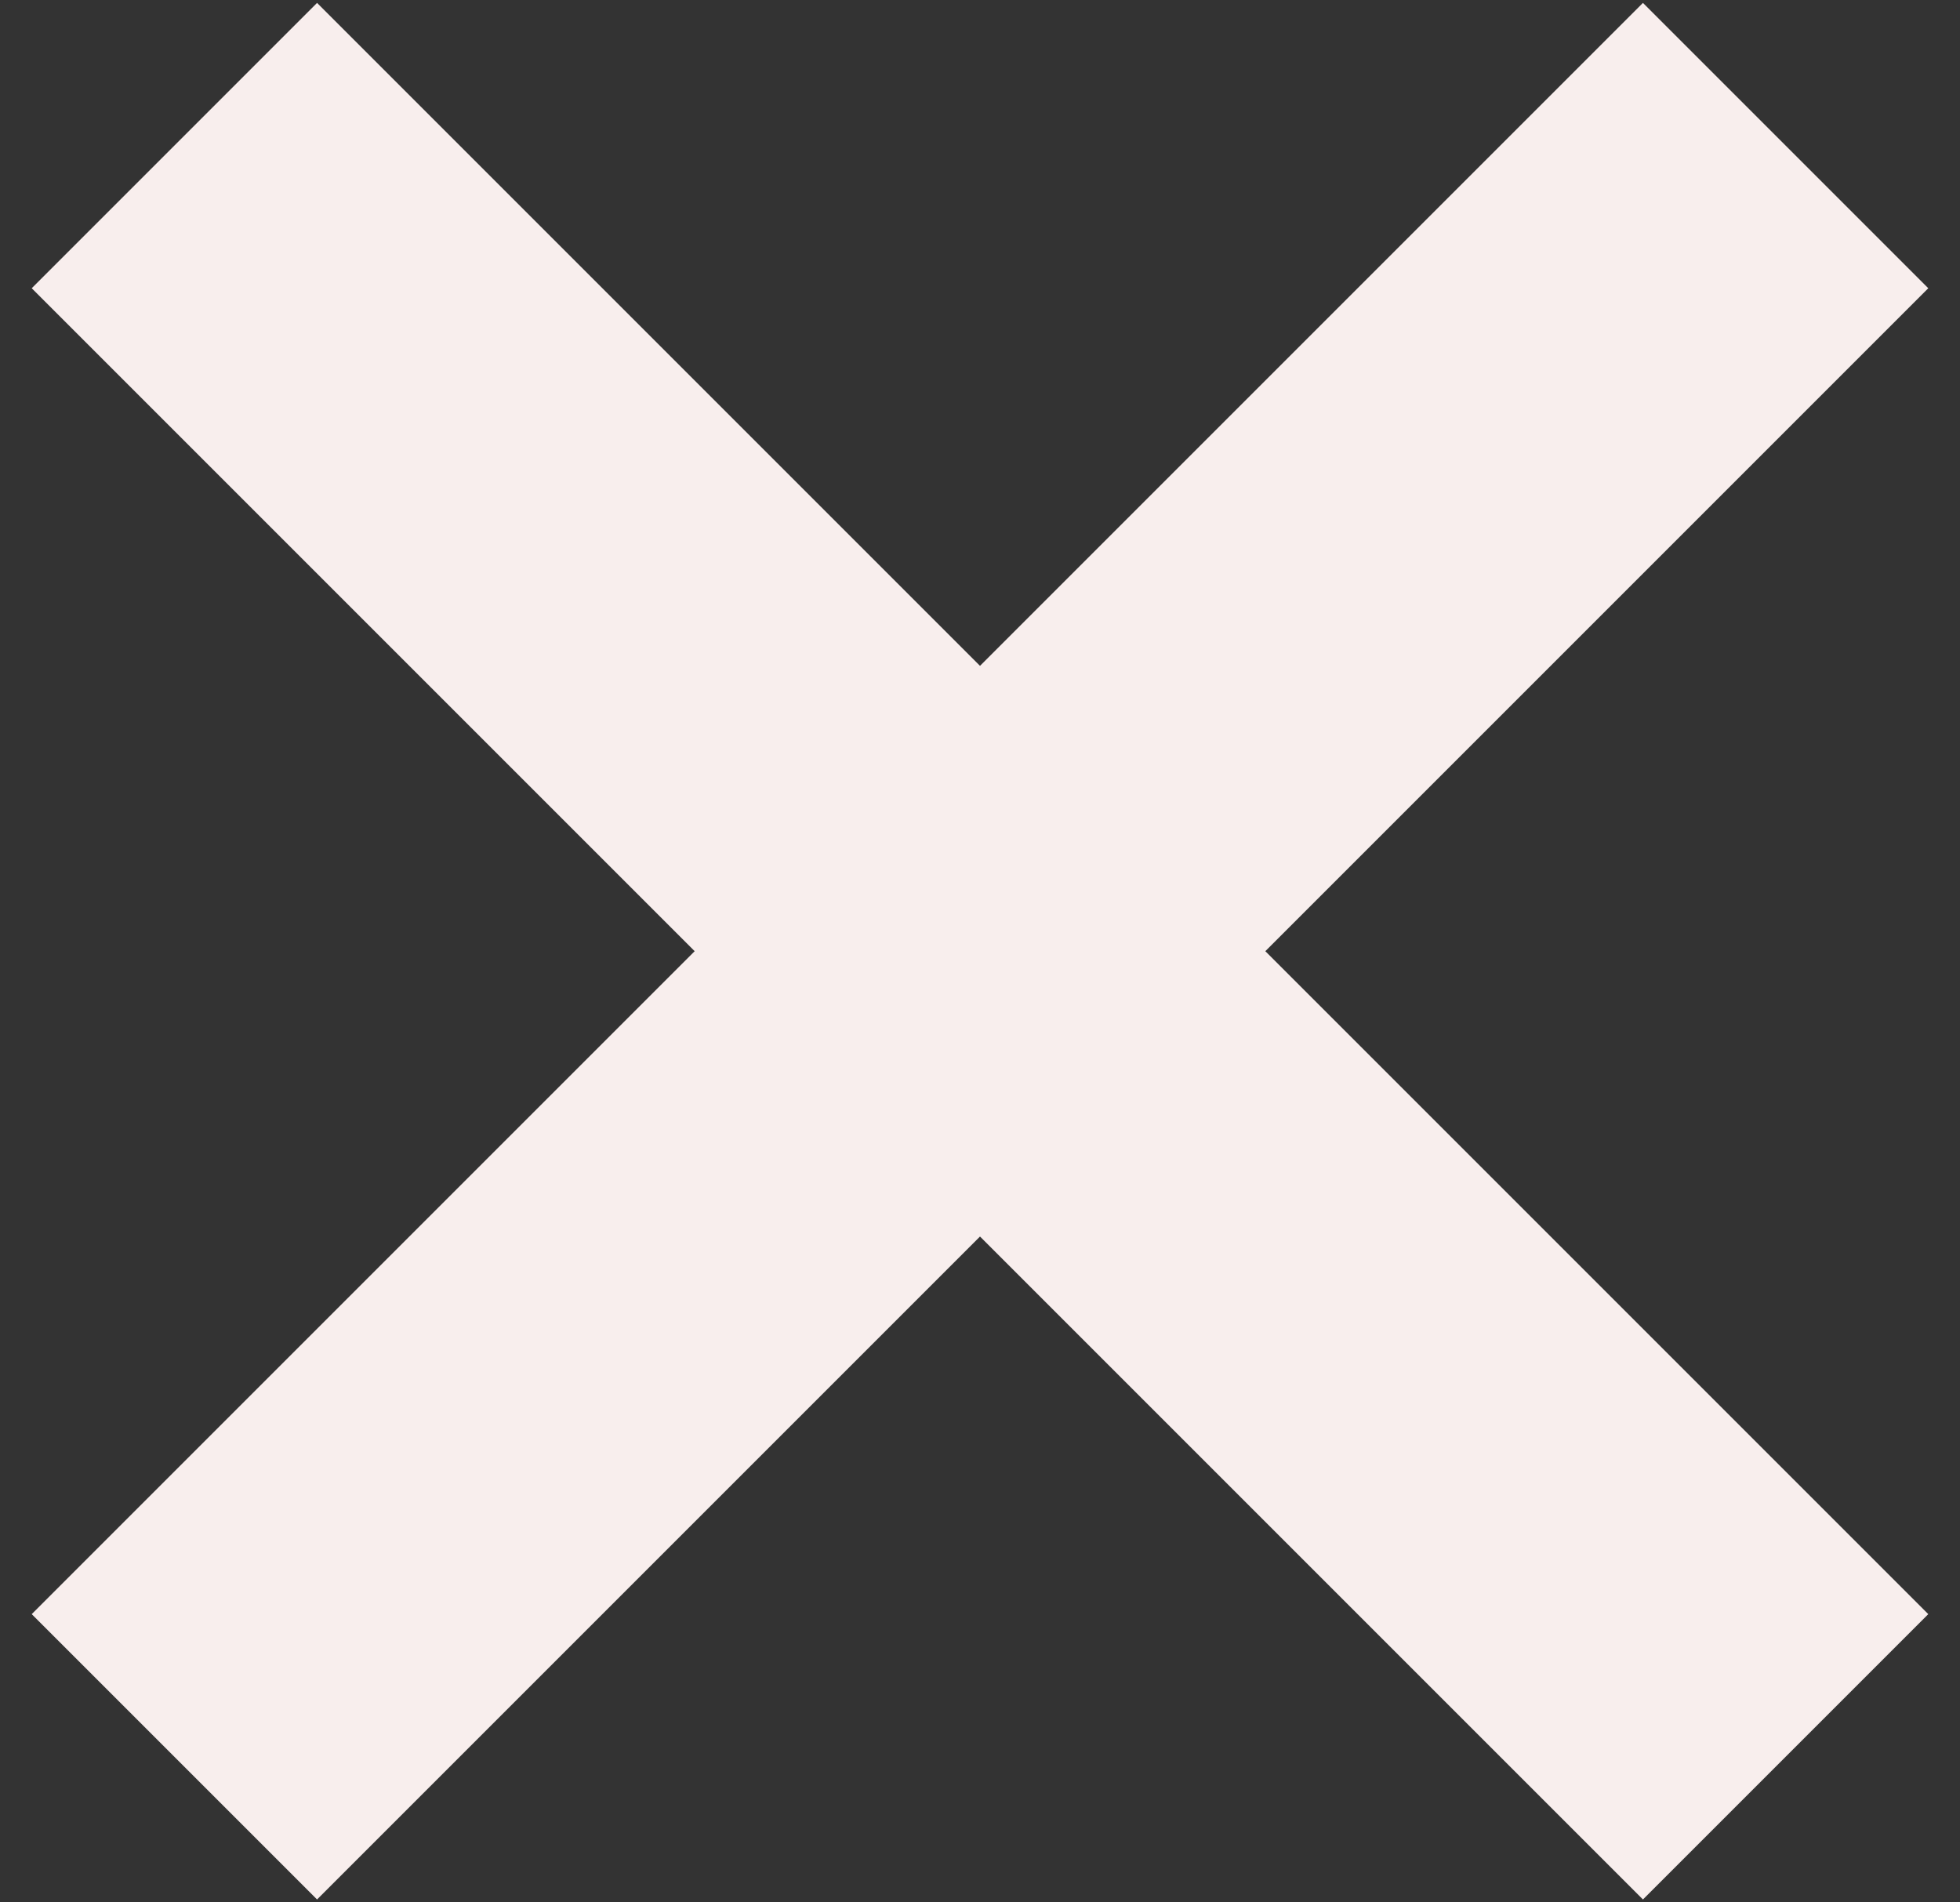
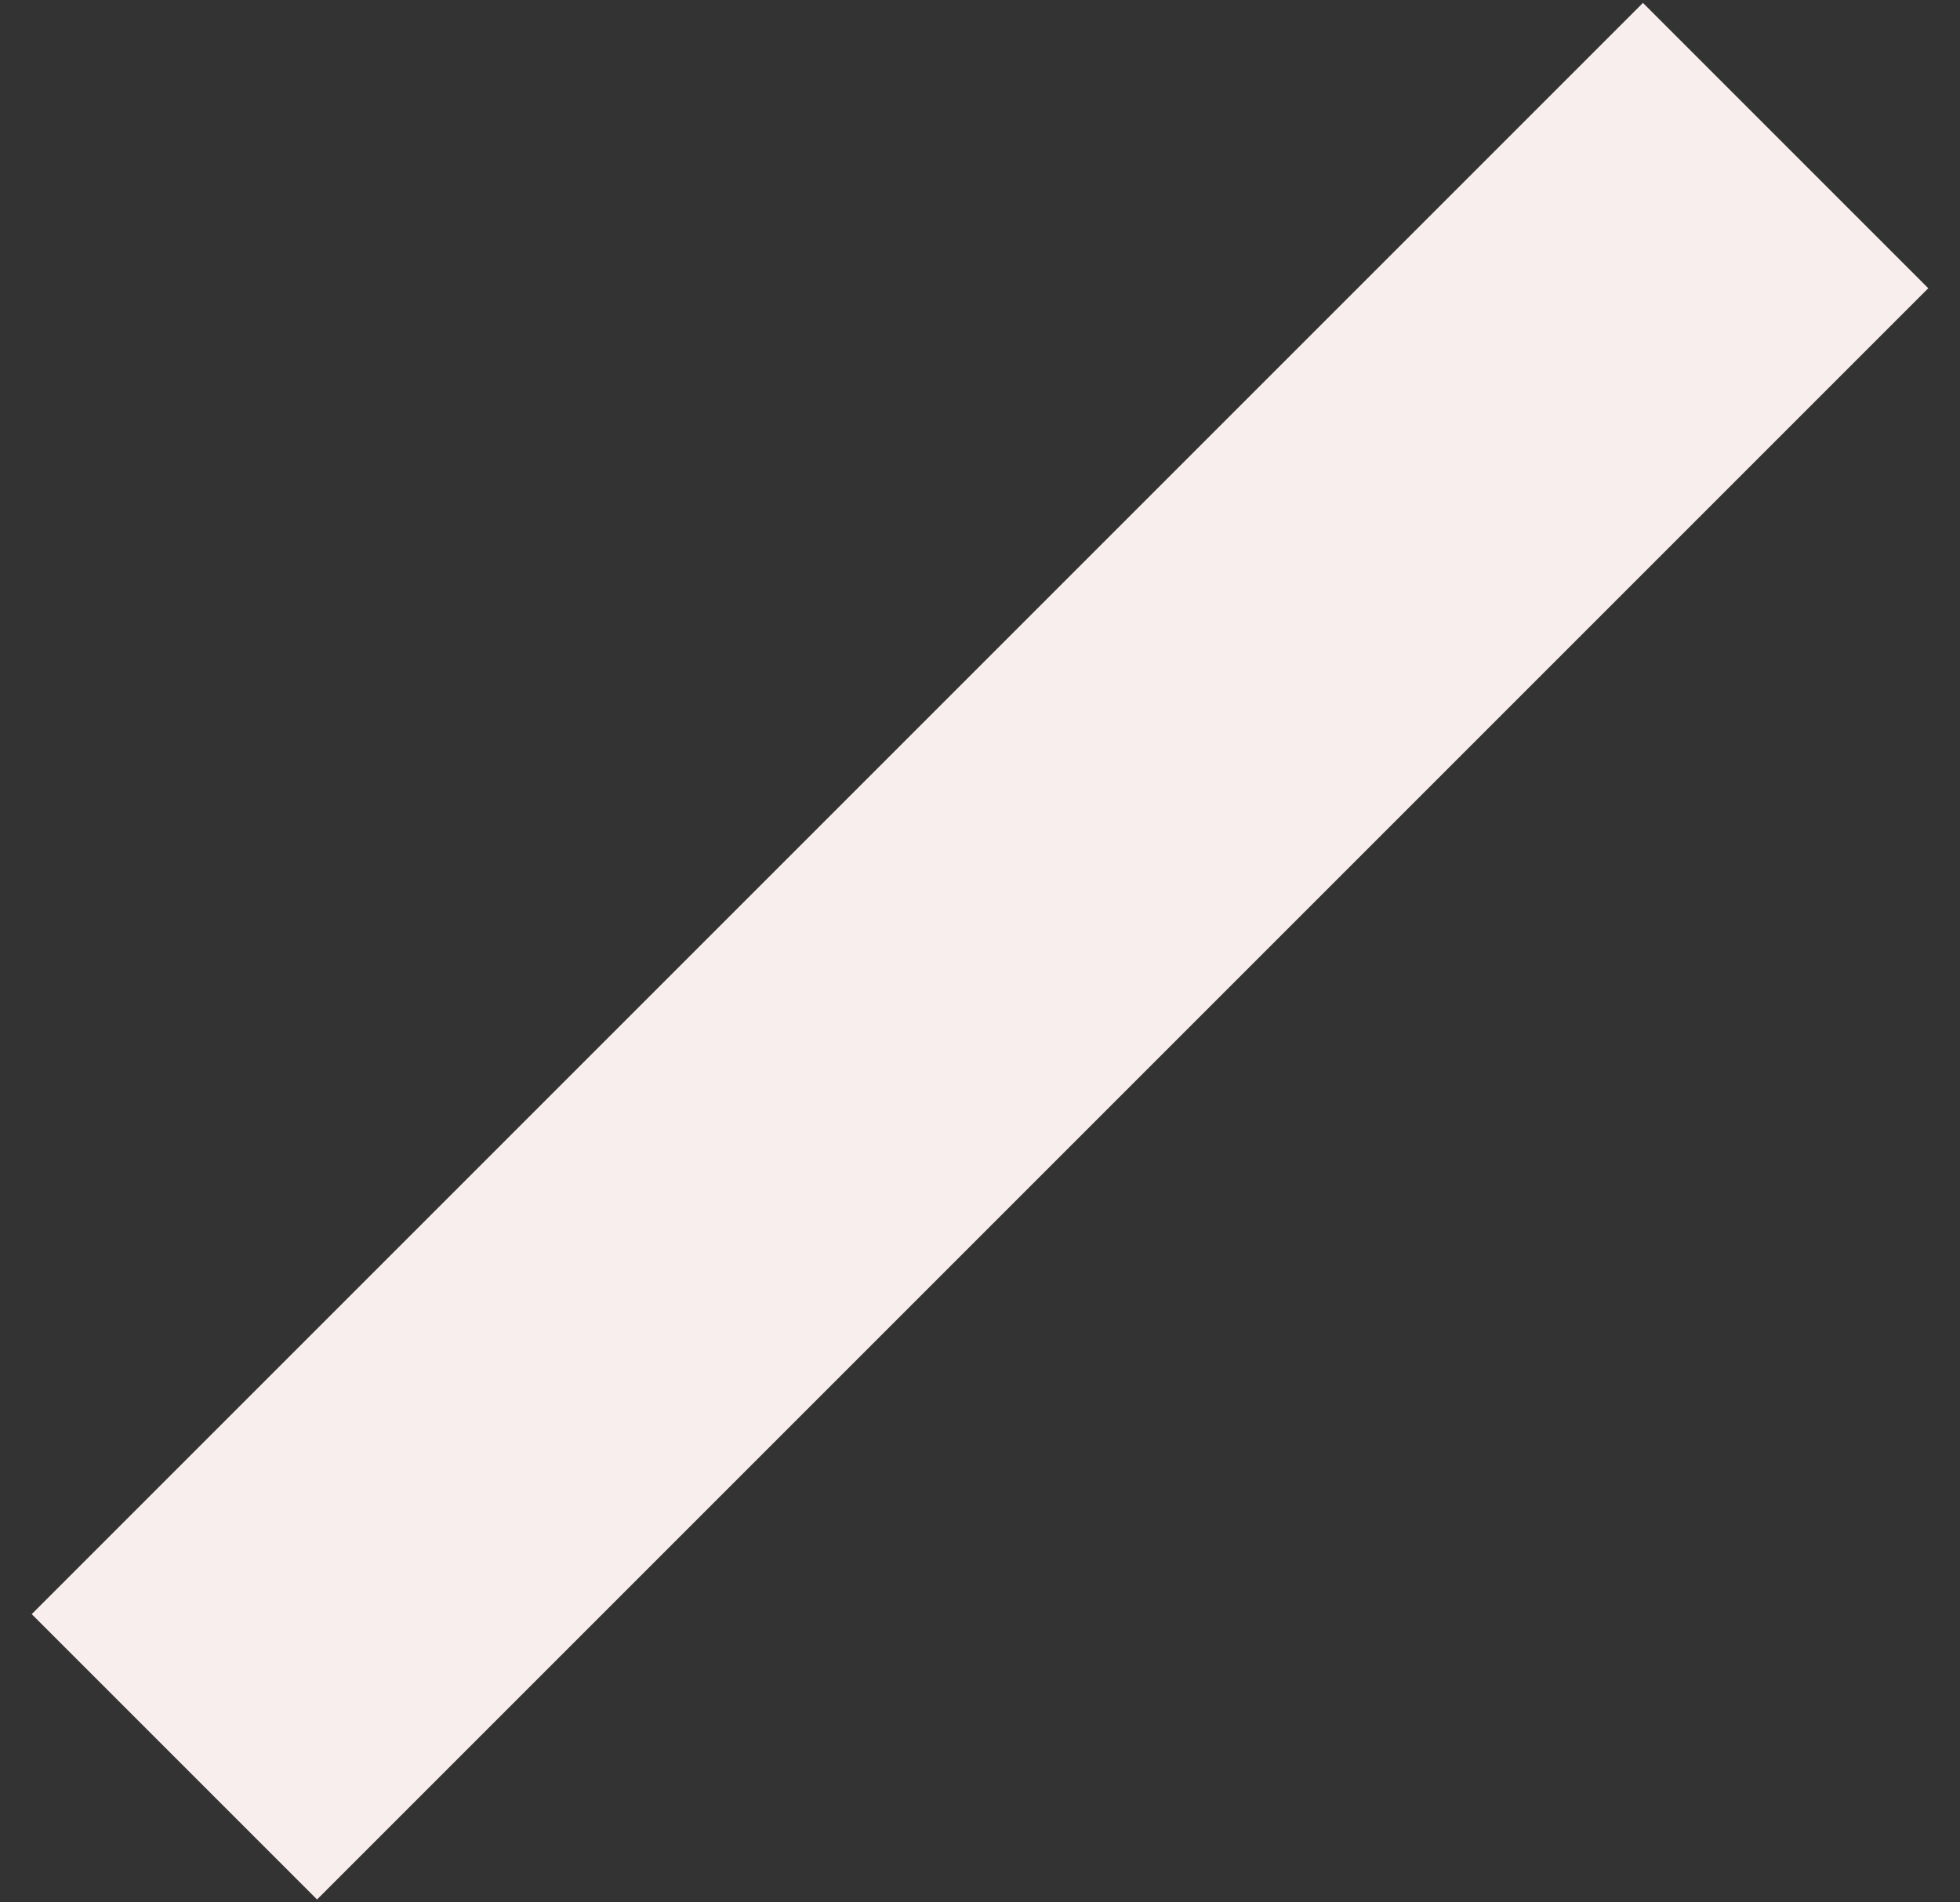
<svg xmlns="http://www.w3.org/2000/svg" width="34" height="33" viewBox="0 0 34 33" fill="none">
  <rect x="0" y="0" width="34" height="33" fill="#333333" stroke="none" />
-   <path d="M28.5 5L5.5 28M5.5 5L28.5 28" stroke="#F8EEED" stroke-width="7" stroke-linecap="square" />
+   <path d="M28.5 5L5.5 28M5.5 5" stroke="#F8EEED" stroke-width="7" stroke-linecap="square" />
</svg>